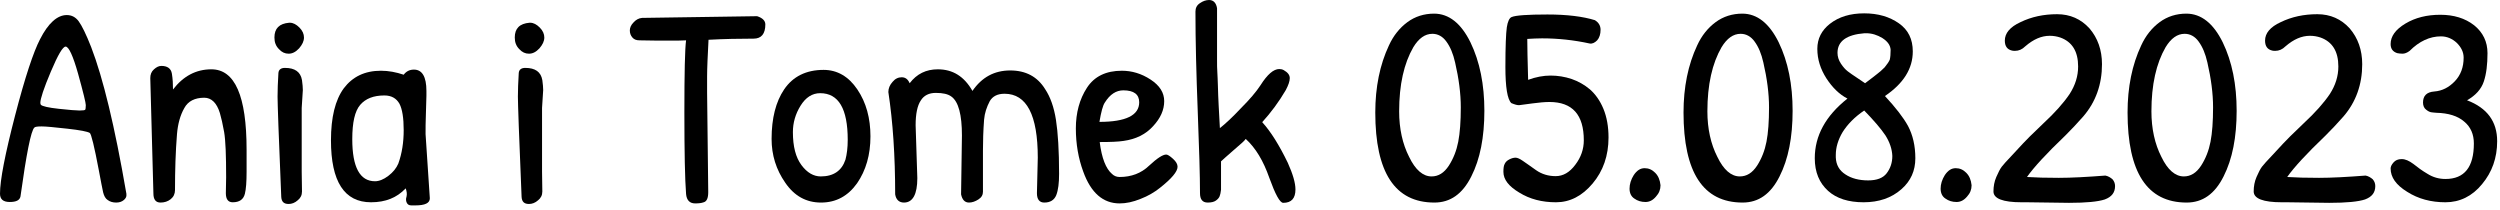
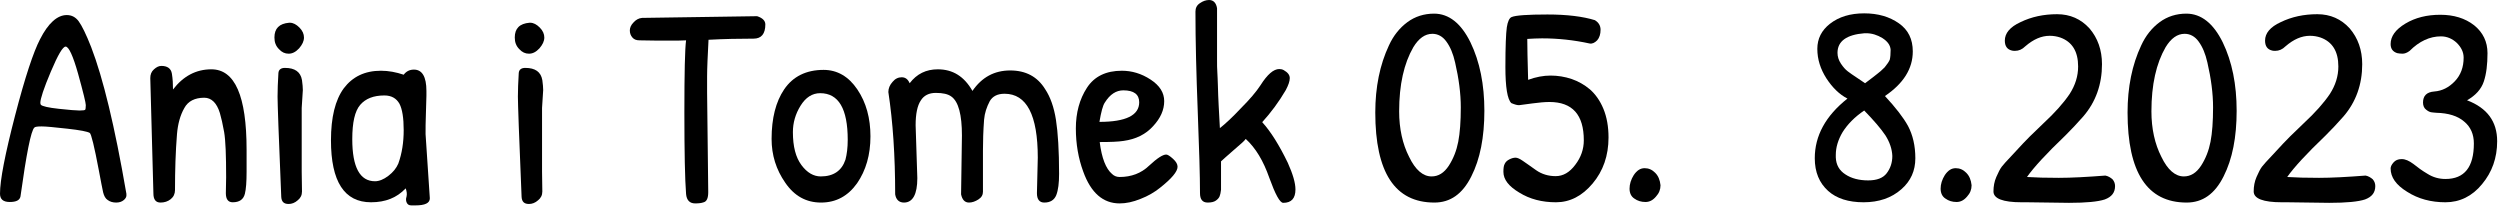
<svg xmlns="http://www.w3.org/2000/svg" width="100%" height="100%" viewBox="0 0 440 37" version="1.1" xml:space="preserve" style="fill-rule:evenodd;clip-rule:evenodd;stroke-linejoin:round;stroke-miterlimit:2;">
  <g transform="matrix(1,0,0,1,-410.771,-1405.51)">
    <g transform="matrix(1,0,0,1,26.657,12.98)">
      <g transform="matrix(50,0,0,50,382.914,1428.13)">
        <path d="M0.259,-0.659C0.276,-0.659 0.29,-0.652 0.301,-0.637C0.312,-0.622 0.327,-0.592 0.345,-0.546C0.387,-0.437 0.428,-0.267 0.468,-0.035C0.469,-0.032 0.469,-0.029 0.469,-0.024C0.469,-0.019 0.466,-0.013 0.46,-0.008C0.453,-0.002 0.444,0.001 0.433,0.001C0.421,0.001 0.411,-0.002 0.403,-0.008C0.395,-0.013 0.39,-0.023 0.387,-0.035C0.384,-0.049 0.379,-0.074 0.372,-0.112C0.356,-0.197 0.345,-0.241 0.34,-0.244C0.332,-0.249 0.306,-0.254 0.261,-0.259C0.216,-0.264 0.186,-0.267 0.171,-0.267C0.156,-0.267 0.148,-0.266 0.145,-0.263C0.133,-0.252 0.117,-0.171 0.096,-0.02C0.093,-0.007 0.081,-0.001 0.058,-0.001C0.035,-0.001 0.024,-0.011 0.024,-0.03C0.024,-0.078 0.042,-0.17 0.077,-0.305C0.112,-0.44 0.142,-0.53 0.165,-0.574C0.194,-0.631 0.226,-0.659 0.259,-0.659ZM0.255,-0.548C0.245,-0.548 0.228,-0.519 0.203,-0.46C0.178,-0.401 0.166,-0.364 0.166,-0.35C0.166,-0.347 0.167,-0.344 0.168,-0.343C0.173,-0.338 0.194,-0.333 0.231,-0.329C0.268,-0.325 0.292,-0.323 0.304,-0.323C0.316,-0.323 0.323,-0.324 0.324,-0.326C0.325,-0.327 0.326,-0.333 0.326,-0.342C0.326,-0.35 0.317,-0.387 0.299,-0.452C0.281,-0.516 0.266,-0.548 0.255,-0.548Z" style="fill-rule:nonzero;" />
      </g>
      <g transform="matrix(50,0,0,50,407.314,1428.13)">
        <path d="M0.076,-0.031L0.065,-0.437C0.065,-0.45 0.069,-0.46 0.078,-0.468C0.087,-0.476 0.095,-0.48 0.104,-0.48C0.125,-0.48 0.138,-0.471 0.141,-0.453C0.144,-0.435 0.145,-0.416 0.145,-0.397C0.181,-0.444 0.226,-0.468 0.28,-0.468C0.363,-0.468 0.404,-0.374 0.404,-0.185L0.404,-0.107C0.404,-0.071 0.402,-0.046 0.398,-0.03C0.393,-0.01 0.379,-0 0.355,-0C0.339,-0 0.331,-0.011 0.331,-0.032L0.332,-0.088C0.332,-0.165 0.33,-0.218 0.325,-0.247C0.32,-0.275 0.315,-0.297 0.31,-0.314C0.299,-0.35 0.28,-0.368 0.255,-0.368C0.222,-0.368 0.198,-0.356 0.185,-0.332C0.17,-0.306 0.162,-0.275 0.159,-0.24C0.154,-0.178 0.152,-0.112 0.152,-0.043C0.152,-0.03 0.147,-0.019 0.137,-0.011C0.127,-0.003 0.115,0.001 0.101,0.001C0.084,0.001 0.076,-0.01 0.076,-0.031Z" style="fill-rule:nonzero;" />
      </g>
      <g transform="matrix(50,0,0,50,429.914,1428.13)">
        <path d="M0.104,-0.632C0.116,-0.632 0.127,-0.626 0.138,-0.615C0.149,-0.604 0.154,-0.592 0.154,-0.58C0.154,-0.567 0.148,-0.555 0.137,-0.542C0.125,-0.529 0.113,-0.523 0.1,-0.523C0.087,-0.523 0.076,-0.528 0.066,-0.539C0.055,-0.55 0.05,-0.563 0.05,-0.58C0.05,-0.612 0.067,-0.629 0.102,-0.632L0.104,-0.632ZM0.146,-0.108L0.147,-0.038C0.147,-0.025 0.142,-0.015 0.132,-0.007C0.122,0.002 0.111,0.006 0.1,0.006C0.083,0.006 0.075,-0.002 0.074,-0.019C0.065,-0.232 0.061,-0.349 0.061,-0.372C0.061,-0.395 0.062,-0.422 0.064,-0.455C0.065,-0.467 0.073,-0.473 0.087,-0.473C0.122,-0.473 0.142,-0.459 0.147,-0.43C0.149,-0.415 0.15,-0.404 0.15,-0.395L0.146,-0.332L0.146,-0.108Z" style="fill-rule:nonzero;" />
      </g>
      <g transform="matrix(50,0,0,50,441.114,1428.13)">
        <path d="M0.317,-0.467C0.346,-0.467 0.361,-0.442 0.361,-0.392L0.361,-0.375L0.359,-0.305C0.358,-0.283 0.358,-0.261 0.358,-0.24L0.373,-0.014C0.373,0.003 0.356,0.011 0.322,0.011C0.32,0.011 0.315,0.011 0.308,0.011C0.3,0.011 0.295,0.008 0.292,0.002C0.289,-0.004 0.288,-0.011 0.291,-0.02C0.293,-0.029 0.292,-0.038 0.288,-0.049C0.257,-0.016 0.217,-0 0.166,-0C0.072,-0 0.025,-0.073 0.025,-0.218C0.025,-0.299 0.04,-0.36 0.07,-0.401C0.101,-0.442 0.144,-0.463 0.201,-0.463C0.228,-0.463 0.254,-0.458 0.281,-0.449C0.29,-0.461 0.302,-0.467 0.317,-0.467ZM0.213,-0.376C0.175,-0.376 0.147,-0.365 0.128,-0.343C0.109,-0.321 0.1,-0.281 0.1,-0.222C0.1,-0.123 0.127,-0.074 0.18,-0.074C0.194,-0.074 0.21,-0.08 0.227,-0.093C0.244,-0.106 0.255,-0.12 0.262,-0.136C0.275,-0.172 0.281,-0.211 0.281,-0.254C0.281,-0.297 0.276,-0.328 0.266,-0.347C0.255,-0.366 0.238,-0.376 0.213,-0.376Z" style="fill-rule:nonzero;" />
      </g>
      <g transform="matrix(50,0,0,50,472.214,1428.13)">
        <path d="M0.104,-0.632C0.116,-0.632 0.127,-0.626 0.138,-0.615C0.149,-0.604 0.154,-0.592 0.154,-0.58C0.154,-0.567 0.148,-0.555 0.137,-0.542C0.125,-0.529 0.113,-0.523 0.1,-0.523C0.087,-0.523 0.076,-0.528 0.066,-0.539C0.055,-0.55 0.05,-0.563 0.05,-0.58C0.05,-0.612 0.067,-0.629 0.102,-0.632L0.104,-0.632ZM0.146,-0.108L0.147,-0.038C0.147,-0.025 0.142,-0.015 0.132,-0.007C0.122,0.002 0.111,0.006 0.1,0.006C0.083,0.006 0.075,-0.002 0.074,-0.019C0.065,-0.232 0.061,-0.349 0.061,-0.372C0.061,-0.395 0.062,-0.422 0.064,-0.455C0.065,-0.467 0.073,-0.473 0.087,-0.473C0.122,-0.473 0.142,-0.459 0.147,-0.43C0.149,-0.415 0.15,-0.404 0.15,-0.395L0.146,-0.332L0.146,-0.108Z" style="fill-rule:nonzero;" />
      </g>
      <g transform="matrix(50,0,0,50,494.914,1428.13)">
        <path d="M0.044,-0.649L0.449,-0.655C0.468,-0.649 0.478,-0.639 0.478,-0.626C0.478,-0.593 0.464,-0.576 0.437,-0.576C0.387,-0.576 0.334,-0.575 0.278,-0.572C0.275,-0.515 0.273,-0.471 0.273,-0.443L0.273,-0.387L0.277,-0.036C0.277,-0.015 0.272,-0.003 0.261,-0C0.253,0.003 0.243,0.004 0.231,0.004C0.212,0.004 0.201,-0.007 0.199,-0.029C0.195,-0.08 0.193,-0.176 0.193,-0.317C0.193,-0.457 0.195,-0.541 0.199,-0.57C0.185,-0.569 0.164,-0.569 0.137,-0.569C0.11,-0.569 0.076,-0.569 0.035,-0.57C0.024,-0.57 0.016,-0.573 0.01,-0.58C0.004,-0.587 0.001,-0.595 0.001,-0.605C0.001,-0.614 0.005,-0.624 0.014,-0.633C0.022,-0.642 0.032,-0.648 0.044,-0.649Z" style="fill-rule:nonzero;" />
      </g>
      <g transform="matrix(50,0,0,50,518.314,1428.13)">
        <path d="M0.215,-0.466C0.263,-0.466 0.303,-0.443 0.334,-0.397C0.365,-0.351 0.38,-0.296 0.38,-0.232C0.38,-0.167 0.364,-0.112 0.333,-0.067C0.301,-0.022 0.259,0.001 0.206,0.001C0.154,0.001 0.112,-0.022 0.08,-0.069C0.048,-0.115 0.032,-0.166 0.032,-0.223C0.032,-0.296 0.047,-0.354 0.076,-0.397C0.107,-0.443 0.154,-0.466 0.215,-0.466ZM0.203,-0.384C0.175,-0.384 0.152,-0.369 0.134,-0.34C0.116,-0.311 0.107,-0.28 0.107,-0.247C0.107,-0.196 0.117,-0.158 0.137,-0.131C0.157,-0.104 0.18,-0.091 0.205,-0.091C0.25,-0.091 0.279,-0.111 0.292,-0.15C0.297,-0.169 0.3,-0.192 0.3,-0.22C0.3,-0.329 0.268,-0.384 0.203,-0.384Z" style="fill-rule:nonzero;" />
      </g>
      <g transform="matrix(50,0,0,50,538.464,1428.13)">
        <path d="M0.095,0.001C0.078,0.001 0.067,-0.009 0.064,-0.028C0.064,-0.163 0.056,-0.283 0.04,-0.388C0.04,-0.401 0.045,-0.413 0.055,-0.424C0.064,-0.435 0.075,-0.44 0.087,-0.44C0.1,-0.44 0.109,-0.433 0.115,-0.419C0.14,-0.452 0.173,-0.468 0.214,-0.468C0.267,-0.468 0.307,-0.443 0.336,-0.392C0.369,-0.44 0.413,-0.464 0.469,-0.464C0.524,-0.464 0.565,-0.442 0.592,-0.398C0.61,-0.371 0.623,-0.335 0.63,-0.29C0.637,-0.245 0.641,-0.182 0.641,-0.1C0.641,-0.068 0.638,-0.043 0.631,-0.025C0.624,-0.008 0.61,0.001 0.589,0.001C0.572,0.001 0.563,-0.01 0.563,-0.032L0.566,-0.157C0.566,-0.307 0.527,-0.382 0.449,-0.382C0.424,-0.382 0.407,-0.373 0.397,-0.356C0.386,-0.335 0.379,-0.314 0.377,-0.291C0.374,-0.251 0.373,-0.215 0.373,-0.182L0.373,-0.037C0.373,-0.026 0.368,-0.017 0.357,-0.01C0.346,-0.003 0.335,0.001 0.324,0.001C0.309,0.001 0.3,-0.009 0.296,-0.028L0.299,-0.235C0.299,-0.308 0.287,-0.354 0.262,-0.372C0.25,-0.381 0.232,-0.385 0.207,-0.385C0.183,-0.385 0.165,-0.376 0.154,-0.358C0.142,-0.34 0.136,-0.311 0.136,-0.271L0.142,-0.085C0.142,-0.028 0.126,0.001 0.095,0.001Z" style="fill-rule:nonzero;" />
      </g>
      <g transform="matrix(50,0,0,50,572.464,1428.13)">
        <path d="M0.182,-0.463C0.217,-0.463 0.251,-0.453 0.283,-0.432C0.315,-0.411 0.331,-0.386 0.331,-0.356C0.331,-0.325 0.318,-0.296 0.292,-0.268C0.266,-0.239 0.231,-0.222 0.188,-0.216C0.169,-0.213 0.141,-0.212 0.104,-0.212C0.111,-0.155 0.126,-0.118 0.147,-0.1C0.154,-0.093 0.163,-0.089 0.174,-0.089C0.215,-0.089 0.25,-0.102 0.278,-0.129C0.306,-0.155 0.326,-0.168 0.338,-0.168C0.343,-0.168 0.351,-0.163 0.362,-0.153C0.373,-0.143 0.378,-0.134 0.378,-0.125C0.378,-0.108 0.357,-0.083 0.315,-0.05C0.296,-0.035 0.274,-0.022 0.248,-0.012C0.221,-0.001 0.197,0.004 0.174,0.004C0.116,0.004 0.073,-0.033 0.046,-0.108C0.029,-0.154 0.02,-0.205 0.02,-0.26C0.02,-0.315 0.033,-0.363 0.059,-0.403C0.085,-0.443 0.126,-0.463 0.182,-0.463ZM0.187,-0.394C0.162,-0.394 0.14,-0.38 0.122,-0.351C0.115,-0.341 0.109,-0.318 0.103,-0.283C0.196,-0.283 0.243,-0.306 0.243,-0.352C0.243,-0.38 0.224,-0.394 0.187,-0.394Z" style="fill-rule:nonzero;" />
      </g>
      <g transform="matrix(50,0,0,50,592.364,1428.13)">
        <path d="M0.395,-0.045C0.395,-0.014 0.381,0.002 0.352,0.002C0.34,0.002 0.324,-0.028 0.303,-0.086C0.282,-0.146 0.255,-0.191 0.22,-0.223C0.217,-0.218 0.203,-0.205 0.178,-0.184C0.153,-0.162 0.138,-0.149 0.133,-0.144L0.133,-0.044C0.132,-0.034 0.13,-0.026 0.128,-0.021C0.126,-0.016 0.122,-0.011 0.115,-0.006C0.108,-0.001 0.098,0.001 0.086,0.001C0.068,0.001 0.059,-0.01 0.059,-0.032C0.059,-0.094 0.056,-0.19 0.051,-0.321C0.046,-0.451 0.043,-0.568 0.043,-0.671C0.043,-0.684 0.048,-0.694 0.059,-0.701C0.069,-0.708 0.08,-0.712 0.091,-0.712C0.106,-0.712 0.116,-0.702 0.119,-0.683L0.119,-0.506C0.119,-0.485 0.119,-0.469 0.12,-0.458C0.121,-0.447 0.121,-0.431 0.122,-0.41C0.123,-0.366 0.126,-0.316 0.129,-0.261C0.148,-0.276 0.173,-0.299 0.203,-0.331C0.234,-0.362 0.257,-0.389 0.272,-0.412C0.296,-0.45 0.318,-0.469 0.338,-0.469C0.343,-0.469 0.349,-0.468 0.354,-0.465C0.368,-0.457 0.375,-0.448 0.375,-0.437C0.375,-0.426 0.37,-0.412 0.361,-0.395C0.337,-0.354 0.309,-0.316 0.278,-0.282C0.308,-0.249 0.338,-0.201 0.368,-0.139C0.386,-0.099 0.395,-0.068 0.395,-0.045Z" style="fill-rule:nonzero;" />
      </g>
      <g transform="matrix(50,0,0,50,624.614,1428.13)">
        <path d="M0.031,-0.316C0.031,-0.405 0.047,-0.484 0.079,-0.552C0.095,-0.587 0.117,-0.614 0.144,-0.634C0.171,-0.654 0.203,-0.664 0.238,-0.664C0.29,-0.664 0.333,-0.63 0.366,-0.563C0.399,-0.495 0.415,-0.414 0.415,-0.322C0.415,-0.229 0.4,-0.152 0.369,-0.091C0.338,-0.029 0.295,0.001 0.239,0.001C0.1,0.001 0.031,-0.105 0.031,-0.316ZM0.229,-0.091C0.253,-0.091 0.273,-0.103 0.29,-0.129C0.306,-0.154 0.317,-0.182 0.323,-0.213C0.329,-0.244 0.332,-0.284 0.332,-0.334C0.332,-0.383 0.325,-0.436 0.312,-0.492C0.305,-0.523 0.295,-0.547 0.281,-0.566C0.268,-0.584 0.251,-0.593 0.232,-0.593C0.206,-0.593 0.184,-0.577 0.165,-0.546C0.132,-0.489 0.115,-0.414 0.115,-0.32C0.115,-0.259 0.127,-0.205 0.15,-0.16C0.172,-0.114 0.199,-0.091 0.229,-0.091Z" style="fill-rule:nonzero;" />
      </g>
      <g transform="matrix(50,0,0,50,647.014,1428.13)">
        <path d="M0.121,-0.431C0.148,-0.441 0.175,-0.446 0.2,-0.446C0.225,-0.446 0.25,-0.442 0.274,-0.434C0.297,-0.426 0.319,-0.414 0.339,-0.397C0.358,-0.38 0.374,-0.358 0.386,-0.329C0.398,-0.3 0.404,-0.266 0.404,-0.228C0.404,-0.164 0.385,-0.11 0.348,-0.066C0.311,-0.022 0.268,-0 0.219,-0C0.17,-0 0.127,-0.011 0.09,-0.034C0.053,-0.056 0.034,-0.08 0.034,-0.107C0.034,-0.12 0.035,-0.129 0.039,-0.136C0.042,-0.142 0.047,-0.147 0.055,-0.151C0.063,-0.155 0.07,-0.157 0.077,-0.157C0.083,-0.157 0.092,-0.153 0.102,-0.146C0.114,-0.138 0.129,-0.127 0.149,-0.113C0.169,-0.099 0.192,-0.092 0.218,-0.092C0.244,-0.092 0.267,-0.105 0.287,-0.132C0.307,-0.158 0.317,-0.187 0.317,-0.218C0.317,-0.308 0.277,-0.353 0.196,-0.353C0.179,-0.353 0.159,-0.351 0.136,-0.348C0.113,-0.345 0.098,-0.343 0.091,-0.342C0.084,-0.341 0.074,-0.344 0.062,-0.349C0.048,-0.362 0.041,-0.405 0.041,-0.476C0.041,-0.548 0.043,-0.595 0.046,-0.616C0.049,-0.636 0.055,-0.649 0.063,-0.652C0.077,-0.658 0.119,-0.661 0.189,-0.661C0.258,-0.661 0.314,-0.654 0.356,-0.641C0.369,-0.633 0.376,-0.622 0.376,-0.607C0.376,-0.592 0.372,-0.579 0.364,-0.57C0.355,-0.561 0.346,-0.557 0.337,-0.559C0.282,-0.571 0.226,-0.577 0.17,-0.577C0.153,-0.577 0.135,-0.576 0.118,-0.575C0.118,-0.549 0.119,-0.501 0.121,-0.431Z" style="fill-rule:nonzero;" />
      </g>
      <g transform="matrix(50,0,0,50,668.164,1428.13)">
        <path d="M0.108,-0.12C0.122,-0.12 0.134,-0.115 0.145,-0.104C0.156,-0.093 0.162,-0.079 0.164,-0.06C0.164,-0.045 0.159,-0.032 0.148,-0.02C0.137,-0.007 0.125,-0.001 0.111,-0.001C0.096,-0.001 0.083,-0.005 0.072,-0.013C0.061,-0.02 0.055,-0.032 0.055,-0.048C0.055,-0.064 0.06,-0.08 0.07,-0.096C0.081,-0.112 0.093,-0.12 0.108,-0.12Z" style="fill-rule:nonzero;" />
      </g>
      <g transform="matrix(50,0,0,50,678.864,1428.13)">
-         <path d="M0.031,-0.316C0.031,-0.405 0.047,-0.484 0.079,-0.552C0.095,-0.587 0.117,-0.614 0.144,-0.634C0.171,-0.654 0.203,-0.664 0.238,-0.664C0.29,-0.664 0.333,-0.63 0.366,-0.563C0.399,-0.495 0.415,-0.414 0.415,-0.322C0.415,-0.229 0.4,-0.152 0.369,-0.091C0.338,-0.029 0.295,0.001 0.239,0.001C0.1,0.001 0.031,-0.105 0.031,-0.316ZM0.229,-0.091C0.253,-0.091 0.273,-0.103 0.29,-0.129C0.306,-0.154 0.317,-0.182 0.323,-0.213C0.329,-0.244 0.332,-0.284 0.332,-0.334C0.332,-0.383 0.325,-0.436 0.312,-0.492C0.305,-0.523 0.295,-0.547 0.281,-0.566C0.268,-0.584 0.251,-0.593 0.232,-0.593C0.206,-0.593 0.184,-0.577 0.165,-0.546C0.132,-0.489 0.115,-0.414 0.115,-0.32C0.115,-0.259 0.127,-0.205 0.15,-0.16C0.172,-0.114 0.199,-0.091 0.229,-0.091Z" style="fill-rule:nonzero;" />
-       </g>
+         </g>
      <g transform="matrix(50,0,0,50,701.264,1428.13)">
        <path d="M0.219,-0.665C0.268,-0.665 0.308,-0.653 0.341,-0.63C0.374,-0.607 0.39,-0.574 0.39,-0.531C0.39,-0.47 0.357,-0.418 0.292,-0.374C0.33,-0.333 0.357,-0.298 0.373,-0.269C0.39,-0.237 0.399,-0.199 0.399,-0.155C0.399,-0.111 0.383,-0.075 0.35,-0.046C0.315,-0.015 0.27,-0 0.217,-0C0.164,-0 0.122,-0.013 0.092,-0.04C0.061,-0.068 0.045,-0.106 0.045,-0.155C0.045,-0.234 0.083,-0.304 0.16,-0.365C0.131,-0.38 0.107,-0.404 0.086,-0.436C0.065,-0.469 0.054,-0.503 0.054,-0.54C0.054,-0.576 0.069,-0.605 0.098,-0.628C0.13,-0.653 0.17,-0.665 0.219,-0.665ZM0.125,-0.526C0.125,-0.513 0.129,-0.5 0.137,-0.488C0.145,-0.476 0.153,-0.467 0.161,-0.461C0.169,-0.455 0.18,-0.447 0.194,-0.438C0.208,-0.429 0.217,-0.422 0.222,-0.419C0.243,-0.435 0.258,-0.446 0.265,-0.452C0.272,-0.457 0.281,-0.465 0.291,-0.475C0.3,-0.486 0.306,-0.495 0.309,-0.502C0.311,-0.51 0.312,-0.522 0.312,-0.537C0.311,-0.552 0.302,-0.566 0.283,-0.578C0.265,-0.589 0.246,-0.595 0.226,-0.595L0.22,-0.595C0.157,-0.59 0.125,-0.567 0.125,-0.526ZM0.119,-0.167L0.119,-0.158C0.12,-0.132 0.131,-0.112 0.153,-0.098C0.174,-0.084 0.201,-0.077 0.233,-0.077C0.263,-0.077 0.285,-0.085 0.298,-0.102C0.311,-0.119 0.318,-0.139 0.318,-0.163C0.317,-0.187 0.309,-0.211 0.294,-0.235C0.278,-0.259 0.253,-0.288 0.219,-0.323C0.185,-0.3 0.16,-0.274 0.143,-0.247C0.127,-0.22 0.119,-0.193 0.119,-0.167Z" style="fill-rule:nonzero;" />
      </g>
      <g transform="matrix(50,0,0,50,722.914,1428.13)">
        <path d="M0.108,-0.12C0.122,-0.12 0.134,-0.115 0.145,-0.104C0.156,-0.093 0.162,-0.079 0.164,-0.06C0.164,-0.045 0.159,-0.032 0.148,-0.02C0.137,-0.007 0.125,-0.001 0.111,-0.001C0.096,-0.001 0.083,-0.005 0.072,-0.013C0.061,-0.02 0.055,-0.032 0.055,-0.048C0.055,-0.064 0.06,-0.08 0.07,-0.096C0.081,-0.112 0.093,-0.12 0.108,-0.12Z" style="fill-rule:nonzero;" />
      </g>
      <g transform="matrix(50,0,0,50,733.614,1428.13)">
        <path d="M0.293,0.002L0.146,-0L0.126,-0C0.06,-0 0.027,-0.013 0.027,-0.038C0.027,-0.056 0.03,-0.073 0.037,-0.089C0.044,-0.105 0.05,-0.117 0.056,-0.125C0.062,-0.133 0.074,-0.146 0.092,-0.165C0.11,-0.184 0.123,-0.198 0.131,-0.207C0.139,-0.216 0.163,-0.24 0.203,-0.278C0.244,-0.316 0.274,-0.35 0.295,-0.381C0.315,-0.412 0.325,-0.444 0.325,-0.478C0.325,-0.531 0.304,-0.565 0.262,-0.58C0.25,-0.584 0.238,-0.586 0.225,-0.586C0.196,-0.586 0.168,-0.574 0.139,-0.549C0.128,-0.538 0.116,-0.533 0.103,-0.533C0.099,-0.533 0.095,-0.533 0.092,-0.534C0.075,-0.538 0.067,-0.55 0.067,-0.569C0.067,-0.595 0.085,-0.617 0.122,-0.634C0.161,-0.653 0.204,-0.662 0.251,-0.662C0.297,-0.662 0.335,-0.645 0.365,-0.612C0.394,-0.578 0.409,-0.536 0.409,-0.486C0.409,-0.415 0.387,-0.353 0.343,-0.302C0.322,-0.278 0.301,-0.256 0.28,-0.235C0.213,-0.171 0.168,-0.122 0.145,-0.089C0.175,-0.087 0.212,-0.086 0.257,-0.086C0.301,-0.086 0.356,-0.089 0.421,-0.094C0.431,-0.092 0.439,-0.087 0.446,-0.081C0.452,-0.074 0.455,-0.066 0.455,-0.057C0.455,-0.034 0.443,-0.019 0.419,-0.01C0.395,-0.002 0.353,0.002 0.293,0.002Z" style="fill-rule:nonzero;" />
      </g>
      <g transform="matrix(50,0,0,50,757.014,1428.13)">
        <path d="M0.031,-0.316C0.031,-0.405 0.047,-0.484 0.079,-0.552C0.095,-0.587 0.117,-0.614 0.144,-0.634C0.171,-0.654 0.203,-0.664 0.238,-0.664C0.29,-0.664 0.333,-0.63 0.366,-0.563C0.399,-0.495 0.415,-0.414 0.415,-0.322C0.415,-0.229 0.4,-0.152 0.369,-0.091C0.338,-0.029 0.295,0.001 0.239,0.001C0.1,0.001 0.031,-0.105 0.031,-0.316ZM0.229,-0.091C0.253,-0.091 0.273,-0.103 0.29,-0.129C0.306,-0.154 0.317,-0.182 0.323,-0.213C0.329,-0.244 0.332,-0.284 0.332,-0.334C0.332,-0.383 0.325,-0.436 0.312,-0.492C0.305,-0.523 0.295,-0.547 0.281,-0.566C0.268,-0.584 0.251,-0.593 0.232,-0.593C0.206,-0.593 0.184,-0.577 0.165,-0.546C0.132,-0.489 0.115,-0.414 0.115,-0.32C0.115,-0.259 0.127,-0.205 0.15,-0.16C0.172,-0.114 0.199,-0.091 0.229,-0.091Z" style="fill-rule:nonzero;" />
      </g>
      <g transform="matrix(50,0,0,50,779.414,1428.13)">
        <path d="M0.293,0.002L0.146,-0L0.126,-0C0.06,-0 0.027,-0.013 0.027,-0.038C0.027,-0.056 0.03,-0.073 0.037,-0.089C0.044,-0.105 0.05,-0.117 0.056,-0.125C0.062,-0.133 0.074,-0.146 0.092,-0.165C0.11,-0.184 0.123,-0.198 0.131,-0.207C0.139,-0.216 0.163,-0.24 0.203,-0.278C0.244,-0.316 0.274,-0.35 0.295,-0.381C0.315,-0.412 0.325,-0.444 0.325,-0.478C0.325,-0.531 0.304,-0.565 0.262,-0.58C0.25,-0.584 0.238,-0.586 0.225,-0.586C0.196,-0.586 0.168,-0.574 0.139,-0.549C0.128,-0.538 0.116,-0.533 0.103,-0.533C0.099,-0.533 0.095,-0.533 0.092,-0.534C0.075,-0.538 0.067,-0.55 0.067,-0.569C0.067,-0.595 0.085,-0.617 0.122,-0.634C0.161,-0.653 0.204,-0.662 0.251,-0.662C0.297,-0.662 0.335,-0.645 0.365,-0.612C0.394,-0.578 0.409,-0.536 0.409,-0.486C0.409,-0.415 0.387,-0.353 0.343,-0.302C0.322,-0.278 0.301,-0.256 0.28,-0.235C0.213,-0.171 0.168,-0.122 0.145,-0.089C0.175,-0.087 0.212,-0.086 0.257,-0.086C0.301,-0.086 0.356,-0.089 0.421,-0.094C0.431,-0.092 0.439,-0.087 0.446,-0.081C0.452,-0.074 0.455,-0.066 0.455,-0.057C0.455,-0.034 0.443,-0.019 0.419,-0.01C0.395,-0.002 0.353,0.002 0.293,0.002Z" style="fill-rule:nonzero;" />
      </g>
      <g transform="matrix(50,0,0,50,802.814,1428.13)">
        <path d="M0.218,-0.584C0.179,-0.584 0.142,-0.567 0.108,-0.533C0.099,-0.526 0.09,-0.523 0.083,-0.523C0.076,-0.523 0.069,-0.524 0.064,-0.525C0.049,-0.53 0.041,-0.54 0.041,-0.557C0.041,-0.584 0.058,-0.608 0.093,-0.629C0.128,-0.65 0.169,-0.66 0.216,-0.66C0.263,-0.66 0.303,-0.648 0.335,-0.623C0.366,-0.598 0.382,-0.565 0.382,-0.525C0.382,-0.485 0.378,-0.452 0.369,-0.425C0.36,-0.398 0.34,-0.376 0.31,-0.359C0.381,-0.332 0.416,-0.284 0.416,-0.215C0.416,-0.156 0.398,-0.106 0.363,-0.064C0.328,-0.021 0.284,-0 0.234,-0C0.183,-0 0.138,-0.012 0.099,-0.037C0.06,-0.061 0.041,-0.088 0.041,-0.119C0.041,-0.125 0.044,-0.132 0.051,-0.14C0.058,-0.148 0.067,-0.152 0.08,-0.152C0.093,-0.152 0.106,-0.146 0.121,-0.135C0.136,-0.123 0.152,-0.111 0.171,-0.1C0.19,-0.088 0.211,-0.082 0.234,-0.082C0.301,-0.082 0.334,-0.124 0.334,-0.207C0.334,-0.239 0.323,-0.265 0.3,-0.284C0.277,-0.304 0.244,-0.314 0.202,-0.315C0.193,-0.316 0.187,-0.316 0.183,-0.317C0.178,-0.318 0.172,-0.321 0.166,-0.326C0.159,-0.331 0.155,-0.34 0.155,-0.351C0.155,-0.375 0.168,-0.388 0.195,-0.39C0.222,-0.392 0.246,-0.404 0.267,-0.426C0.288,-0.448 0.298,-0.476 0.298,-0.509C0.298,-0.528 0.29,-0.545 0.274,-0.561C0.258,-0.576 0.239,-0.584 0.218,-0.584Z" style="fill-rule:nonzero;" />
      </g>
    </g>
  </g>
</svg>